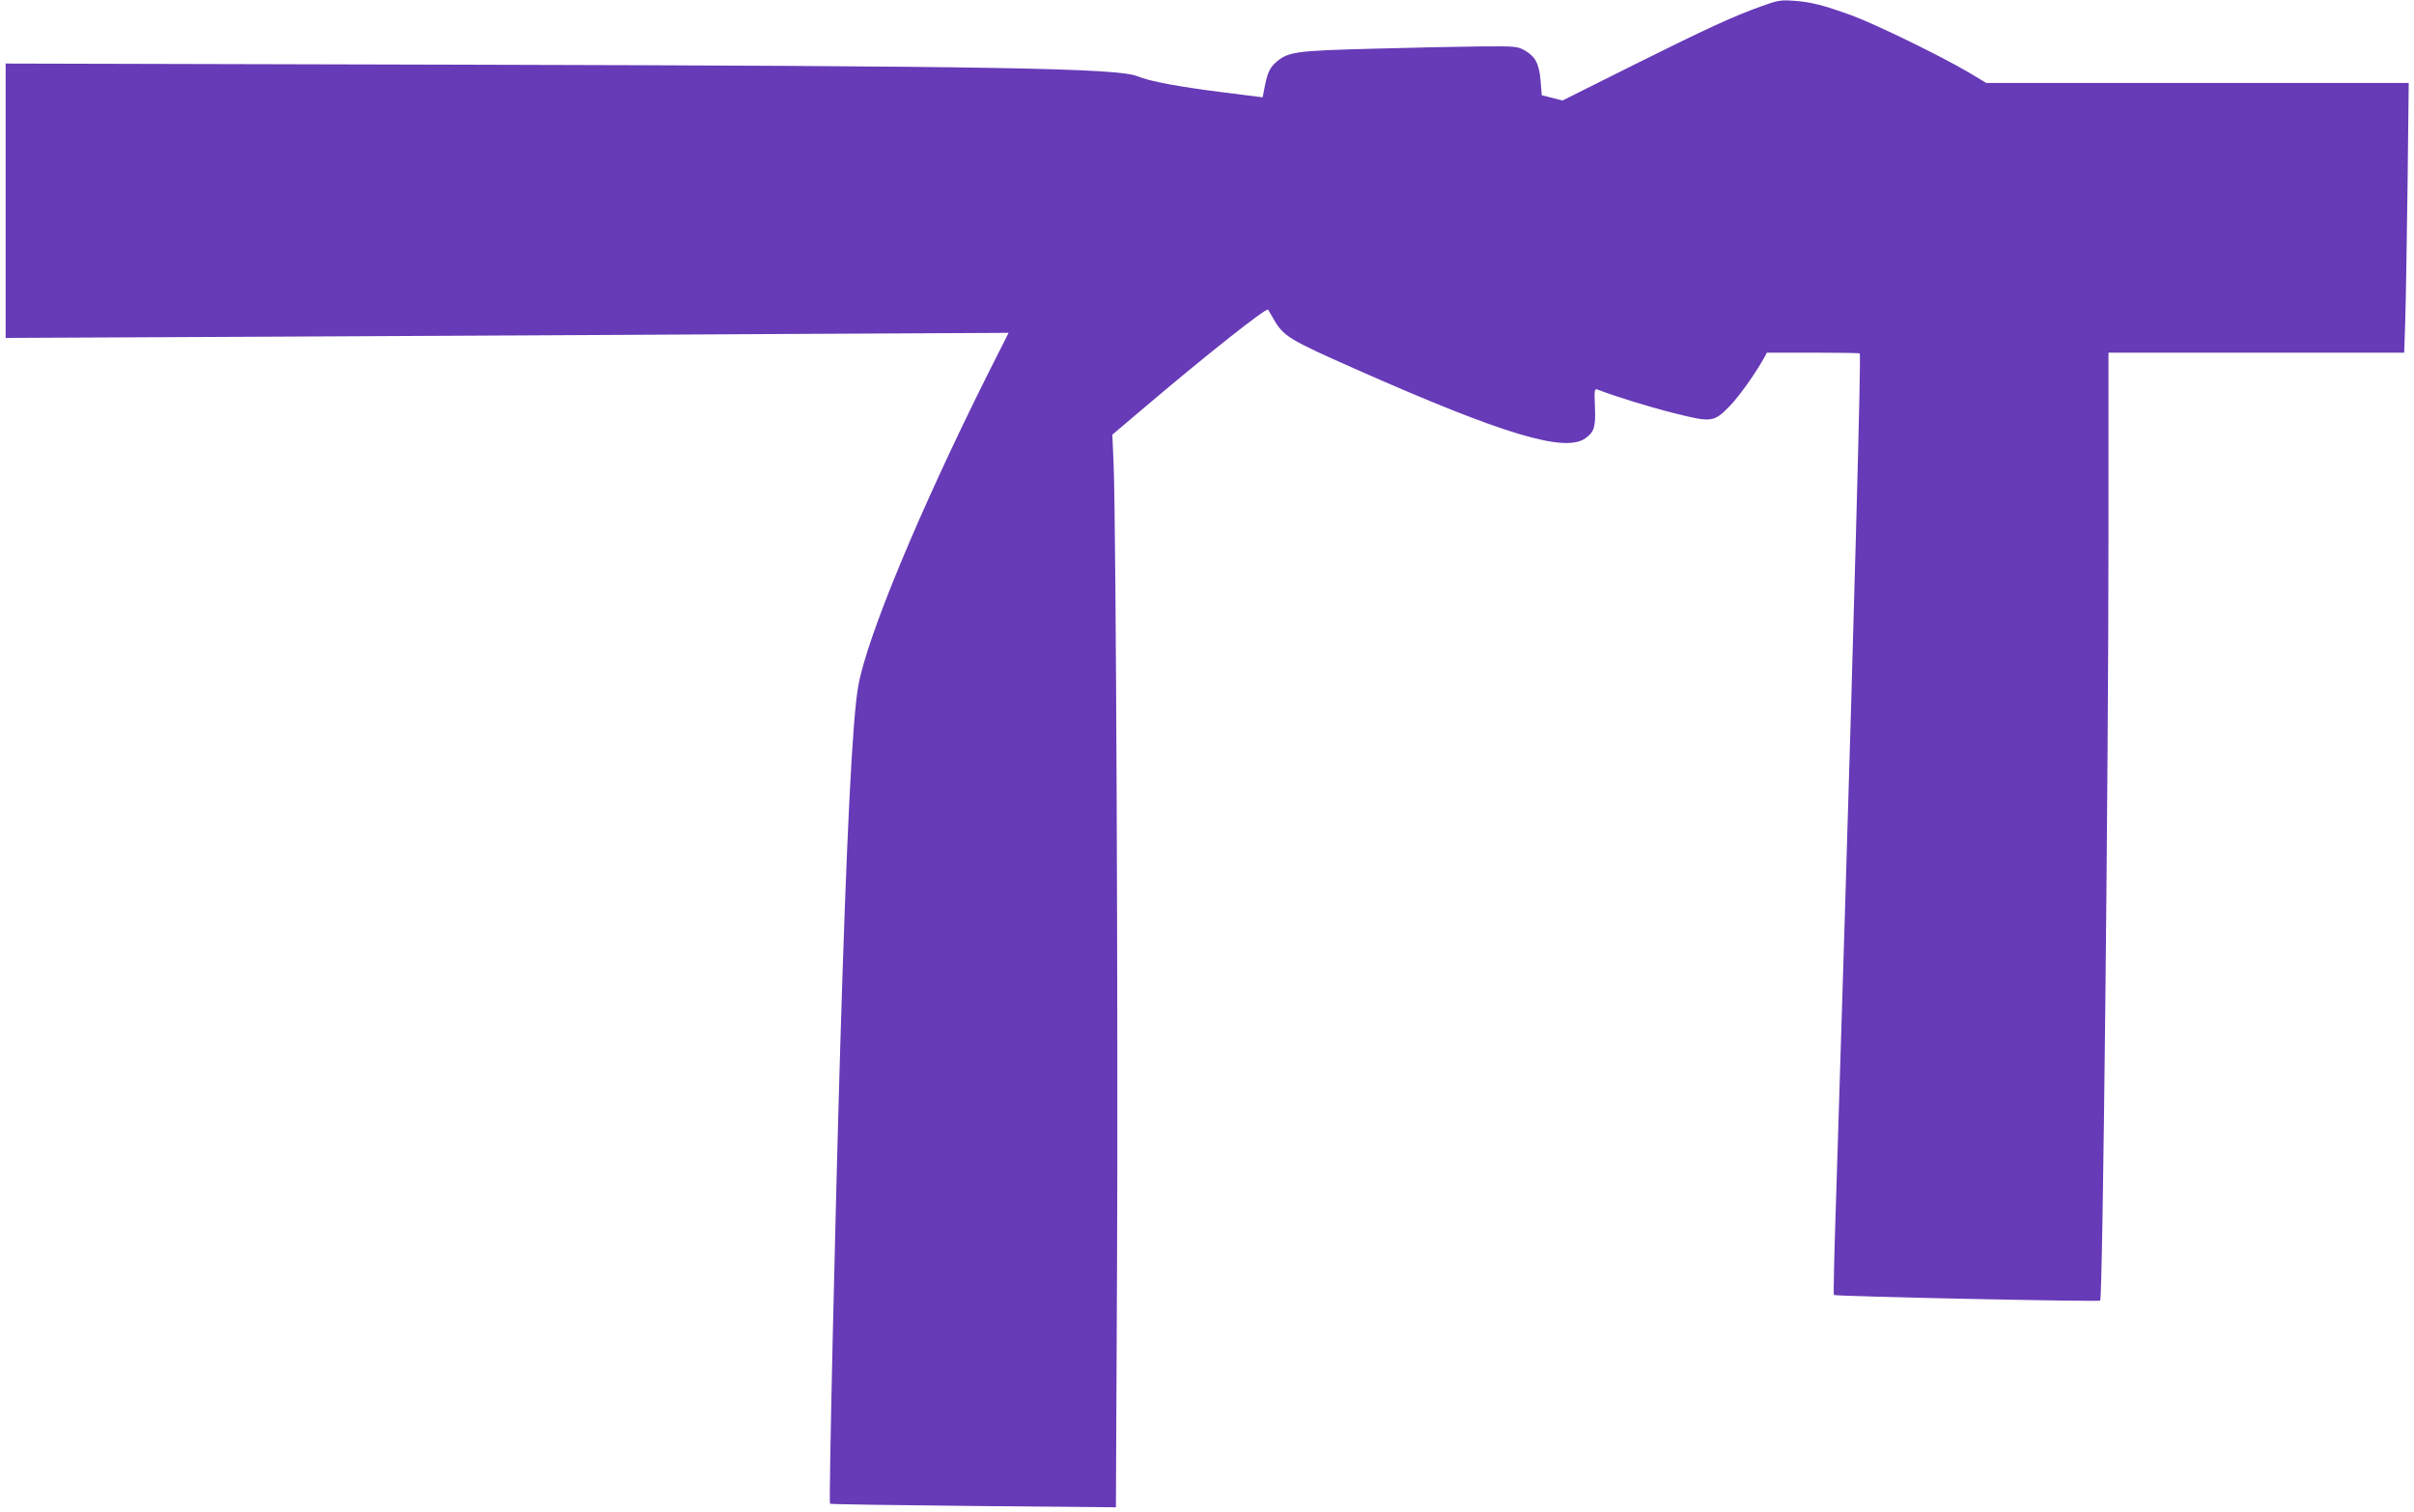
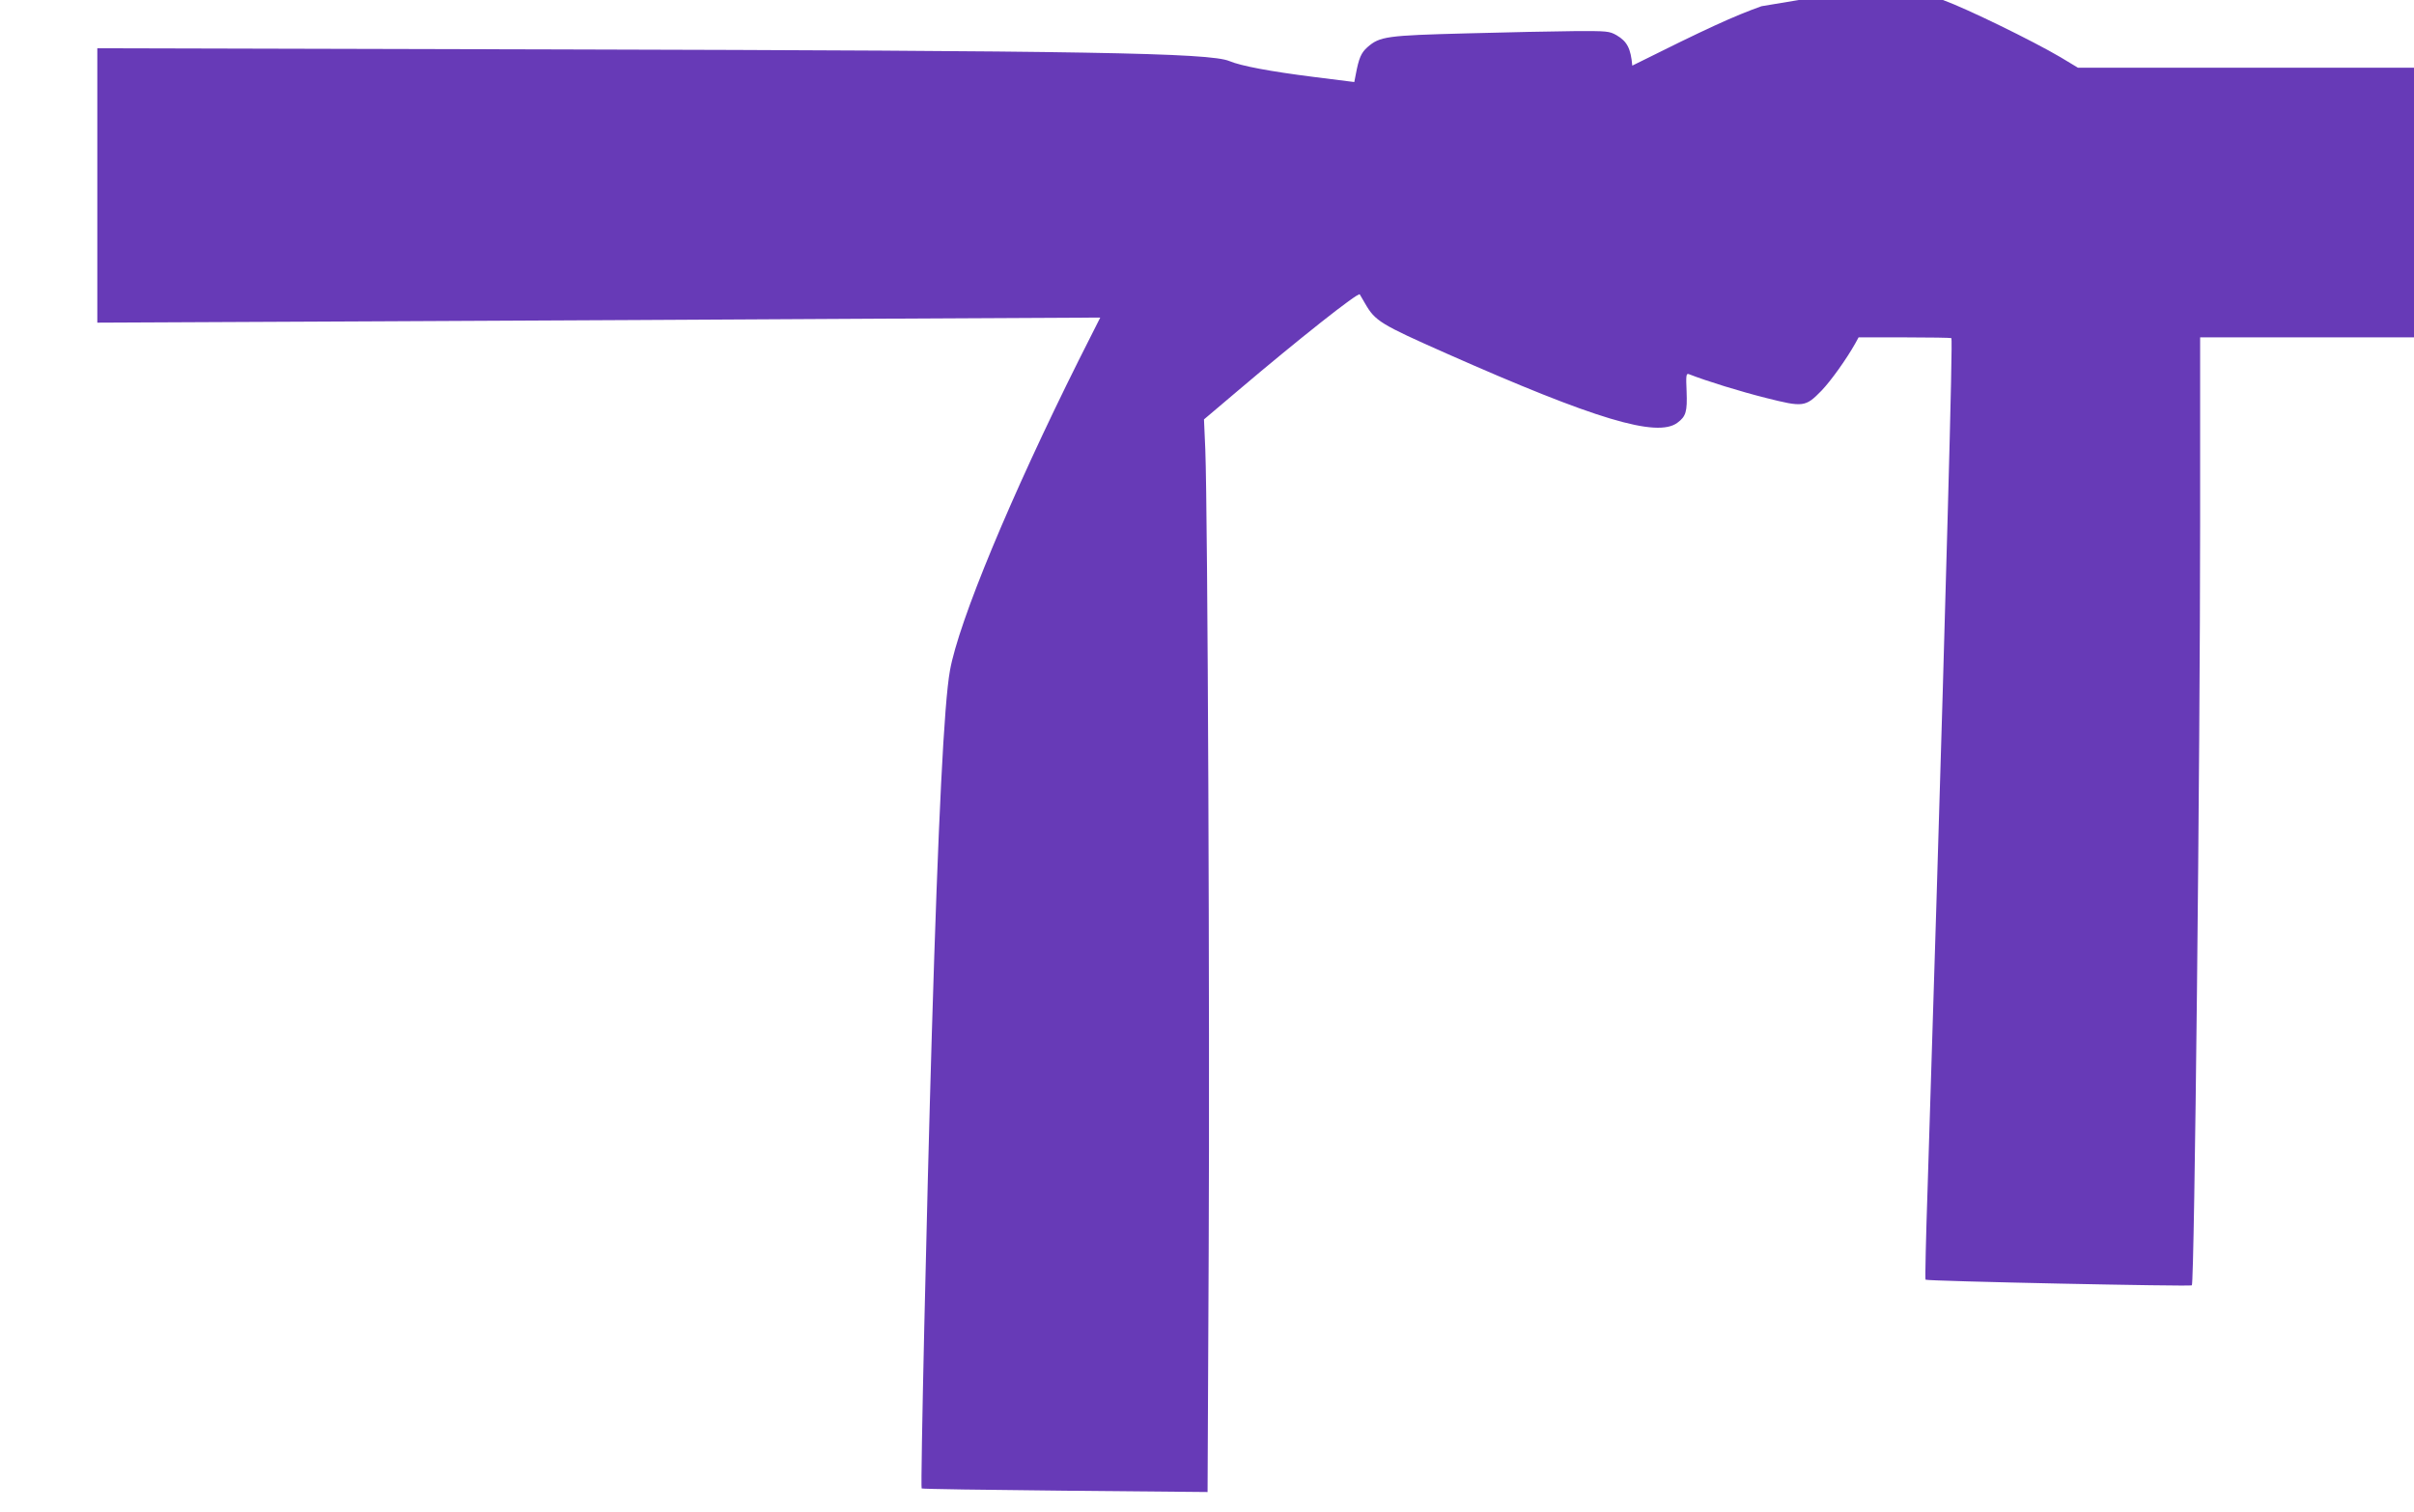
<svg xmlns="http://www.w3.org/2000/svg" version="1.0" width="1280pt" height="802pt" viewBox="0 0 1280 802" preserveAspectRatio="xMidYMid meet">
  <g transform="translate(0,802) scale(0.1,-0.1)" fill="#673ab7" stroke="none">
-     <path d="M9340 7987 c-148 -53 -286 -116 -685 -315 l-370 -185 -55 14 -55 14 -6 76 c-8 91 -27 128 -83 161 -39 22 -49 23 -226 22 -102 -1 -358 -6 -570 -12 -423 -11 -460 -16 -525 -73 -34 -30 -46 -59 -62 -144 l-8 -41 -215 27 c-230 29 -385 58 -447 84 -104 44 -754 55 -3585 62 l-2418 6 0 -728 0 -727 1478 7 c813 4 2010 10 2659 14 l1181 6 -114 -226 c-359 -719 -637 -1387 -683 -1646 -31 -171 -62 -785 -96 -1923 -28 -943 -61 -2407 -54 -2414 3 -3 345 -8 760 -12 l756 -7 6 1284 c6 1230 -5 3909 -18 4244 l-7 160 183 155 c317 269 634 520 643 508 1 -1 14 -23 28 -48 54 -94 81 -110 433 -266 788 -349 1115 -447 1223 -367 46 34 53 59 49 166 -4 87 -2 97 12 92 97 -38 273 -92 408 -126 199 -50 210 -49 295 38 50 52 133 168 180 252 l17 31 244 0 c134 0 246 -2 248 -4 4 -5 -2 -302 -20 -956 -6 -217 -18 -633 -26 -925 -15 -516 -49 -1646 -80 -2624 -9 -266 -14 -486 -11 -488 8 -8 1405 -37 1412 -30 14 14 44 2815 44 4045 l0 982 784 0 784 0 6 183 c3 100 8 422 12 715 l6 532 -1120 0 -1120 0 -93 56 c-148 87 -494 256 -620 302 -151 55 -219 72 -309 78 -67 5 -85 2 -170 -29z" />
+     <path d="M9340 7987 c-148 -53 -286 -116 -685 -315 c-8 91 -27 128 -83 161 -39 22 -49 23 -226 22 -102 -1 -358 -6 -570 -12 -423 -11 -460 -16 -525 -73 -34 -30 -46 -59 -62 -144 l-8 -41 -215 27 c-230 29 -385 58 -447 84 -104 44 -754 55 -3585 62 l-2418 6 0 -728 0 -727 1478 7 c813 4 2010 10 2659 14 l1181 6 -114 -226 c-359 -719 -637 -1387 -683 -1646 -31 -171 -62 -785 -96 -1923 -28 -943 -61 -2407 -54 -2414 3 -3 345 -8 760 -12 l756 -7 6 1284 c6 1230 -5 3909 -18 4244 l-7 160 183 155 c317 269 634 520 643 508 1 -1 14 -23 28 -48 54 -94 81 -110 433 -266 788 -349 1115 -447 1223 -367 46 34 53 59 49 166 -4 87 -2 97 12 92 97 -38 273 -92 408 -126 199 -50 210 -49 295 38 50 52 133 168 180 252 l17 31 244 0 c134 0 246 -2 248 -4 4 -5 -2 -302 -20 -956 -6 -217 -18 -633 -26 -925 -15 -516 -49 -1646 -80 -2624 -9 -266 -14 -486 -11 -488 8 -8 1405 -37 1412 -30 14 14 44 2815 44 4045 l0 982 784 0 784 0 6 183 c3 100 8 422 12 715 l6 532 -1120 0 -1120 0 -93 56 c-148 87 -494 256 -620 302 -151 55 -219 72 -309 78 -67 5 -85 2 -170 -29z" />
  </g>
</svg>